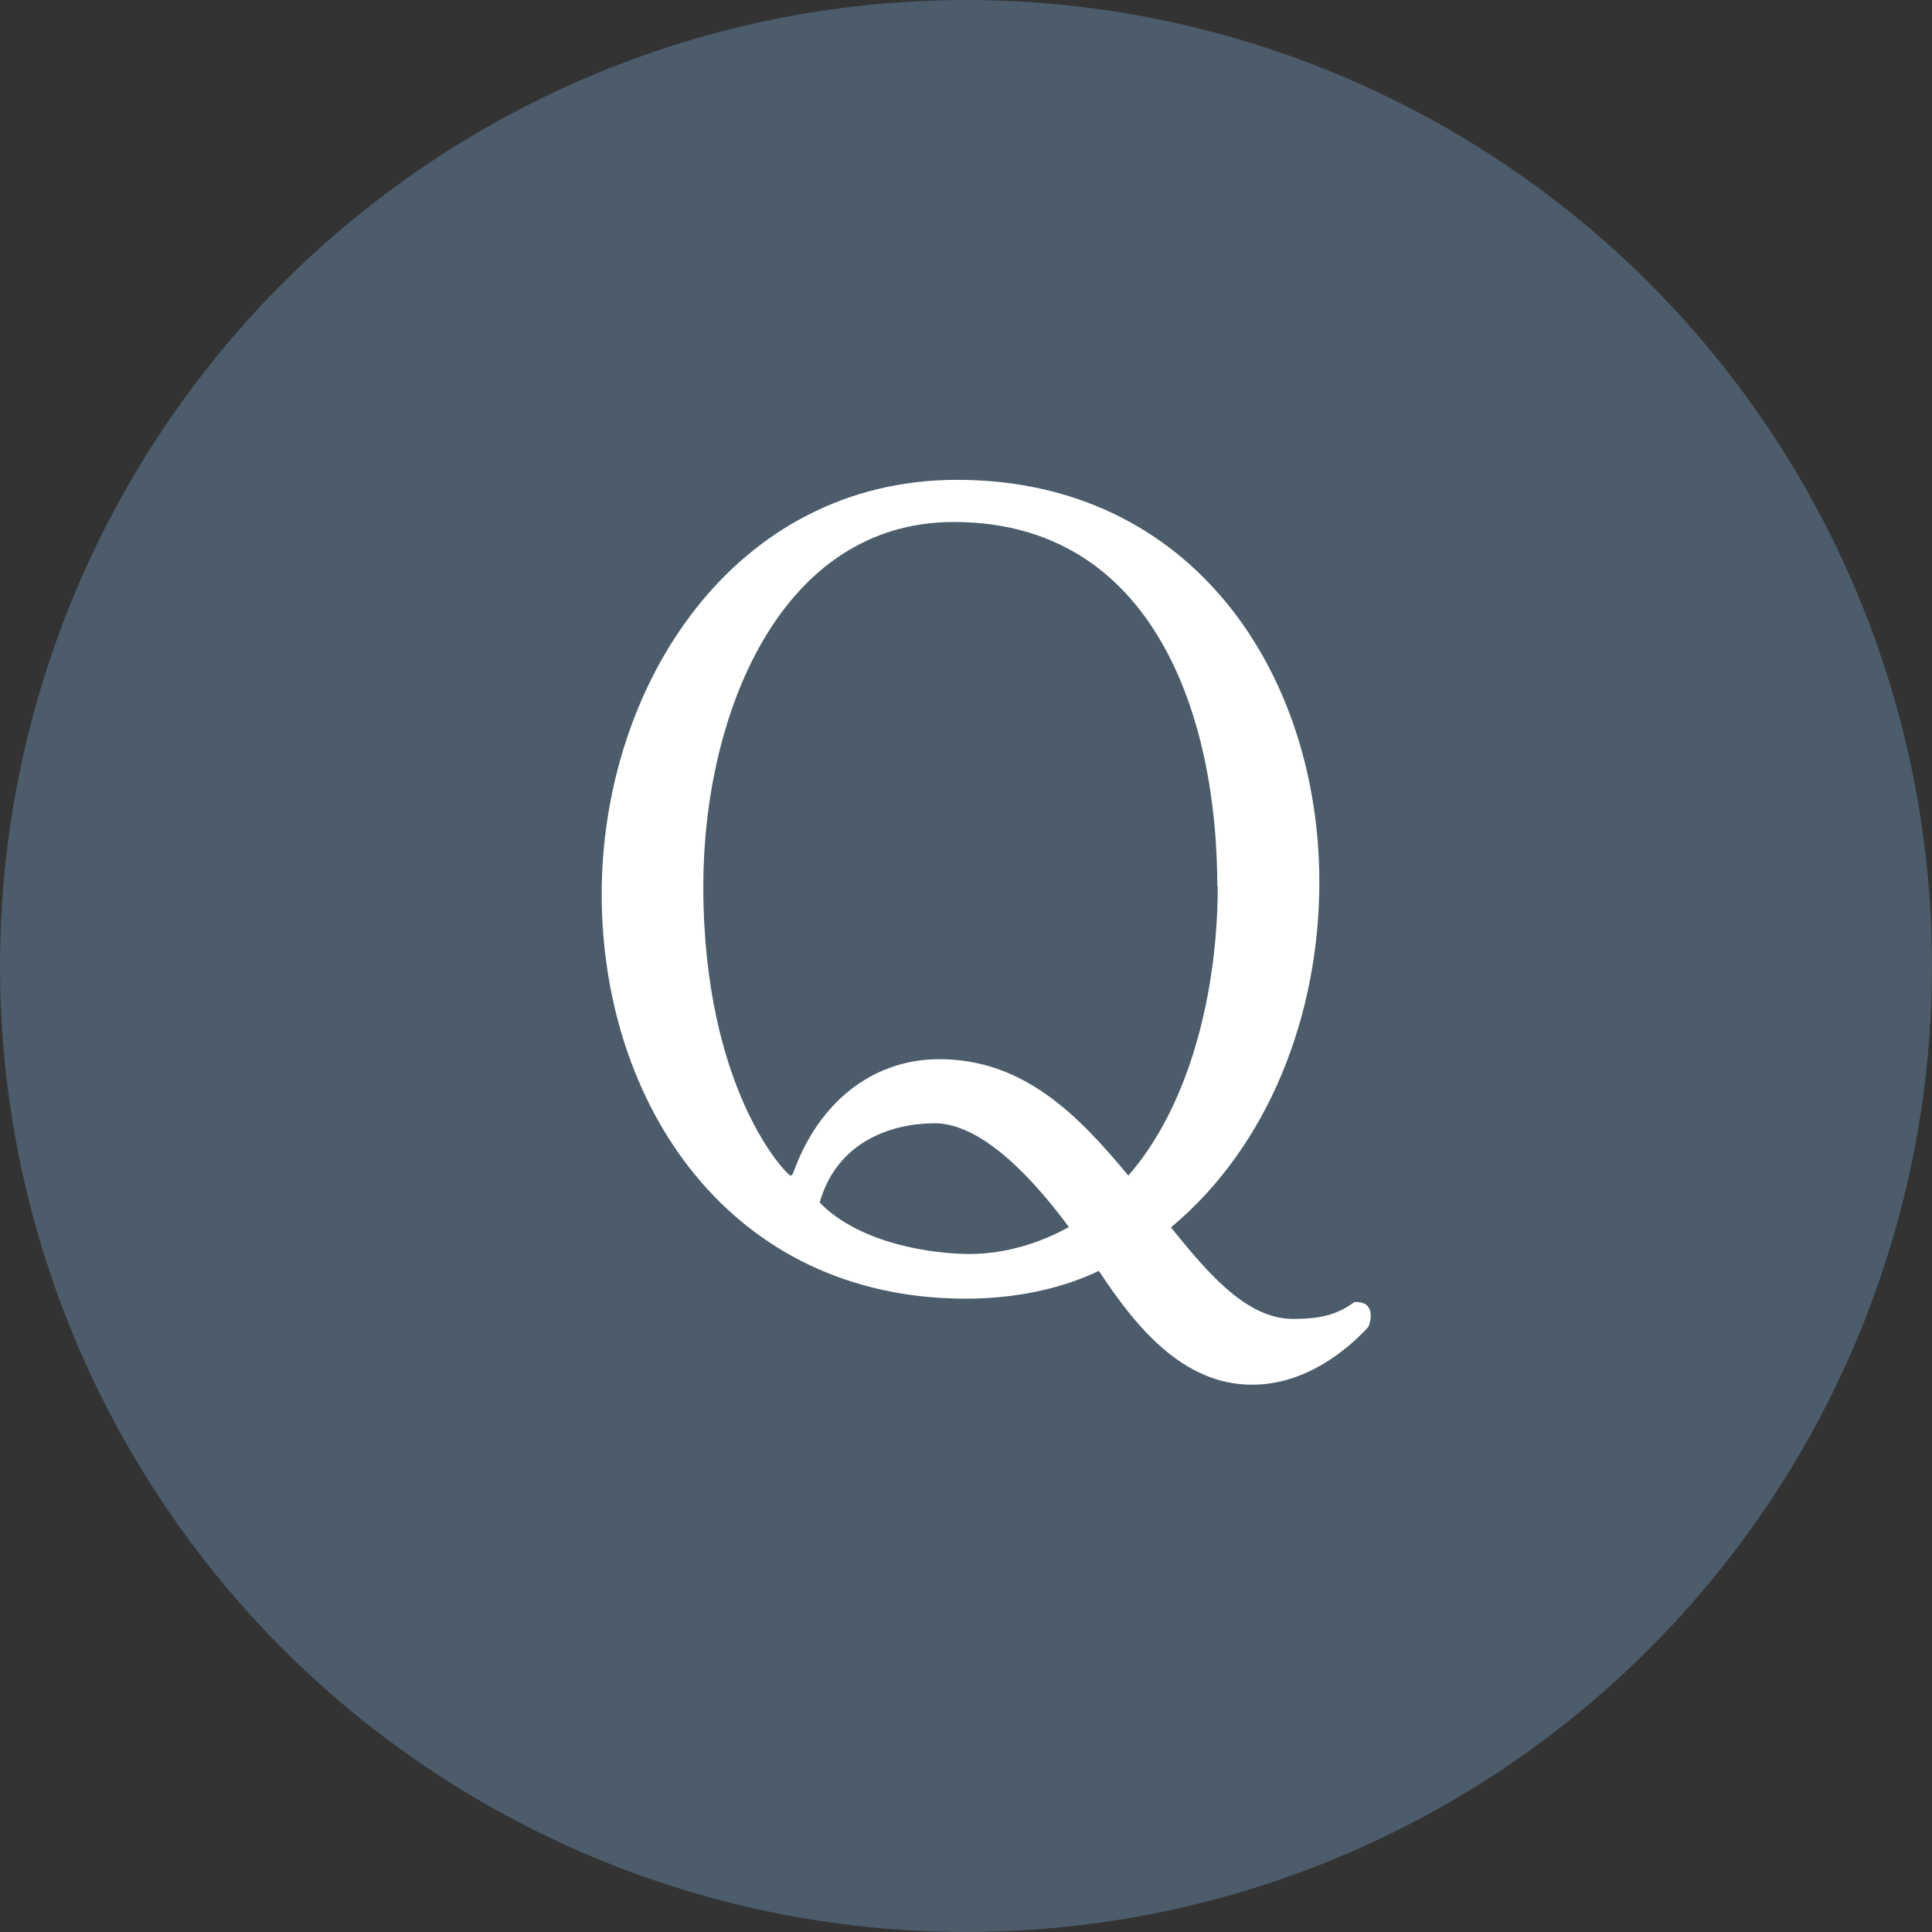
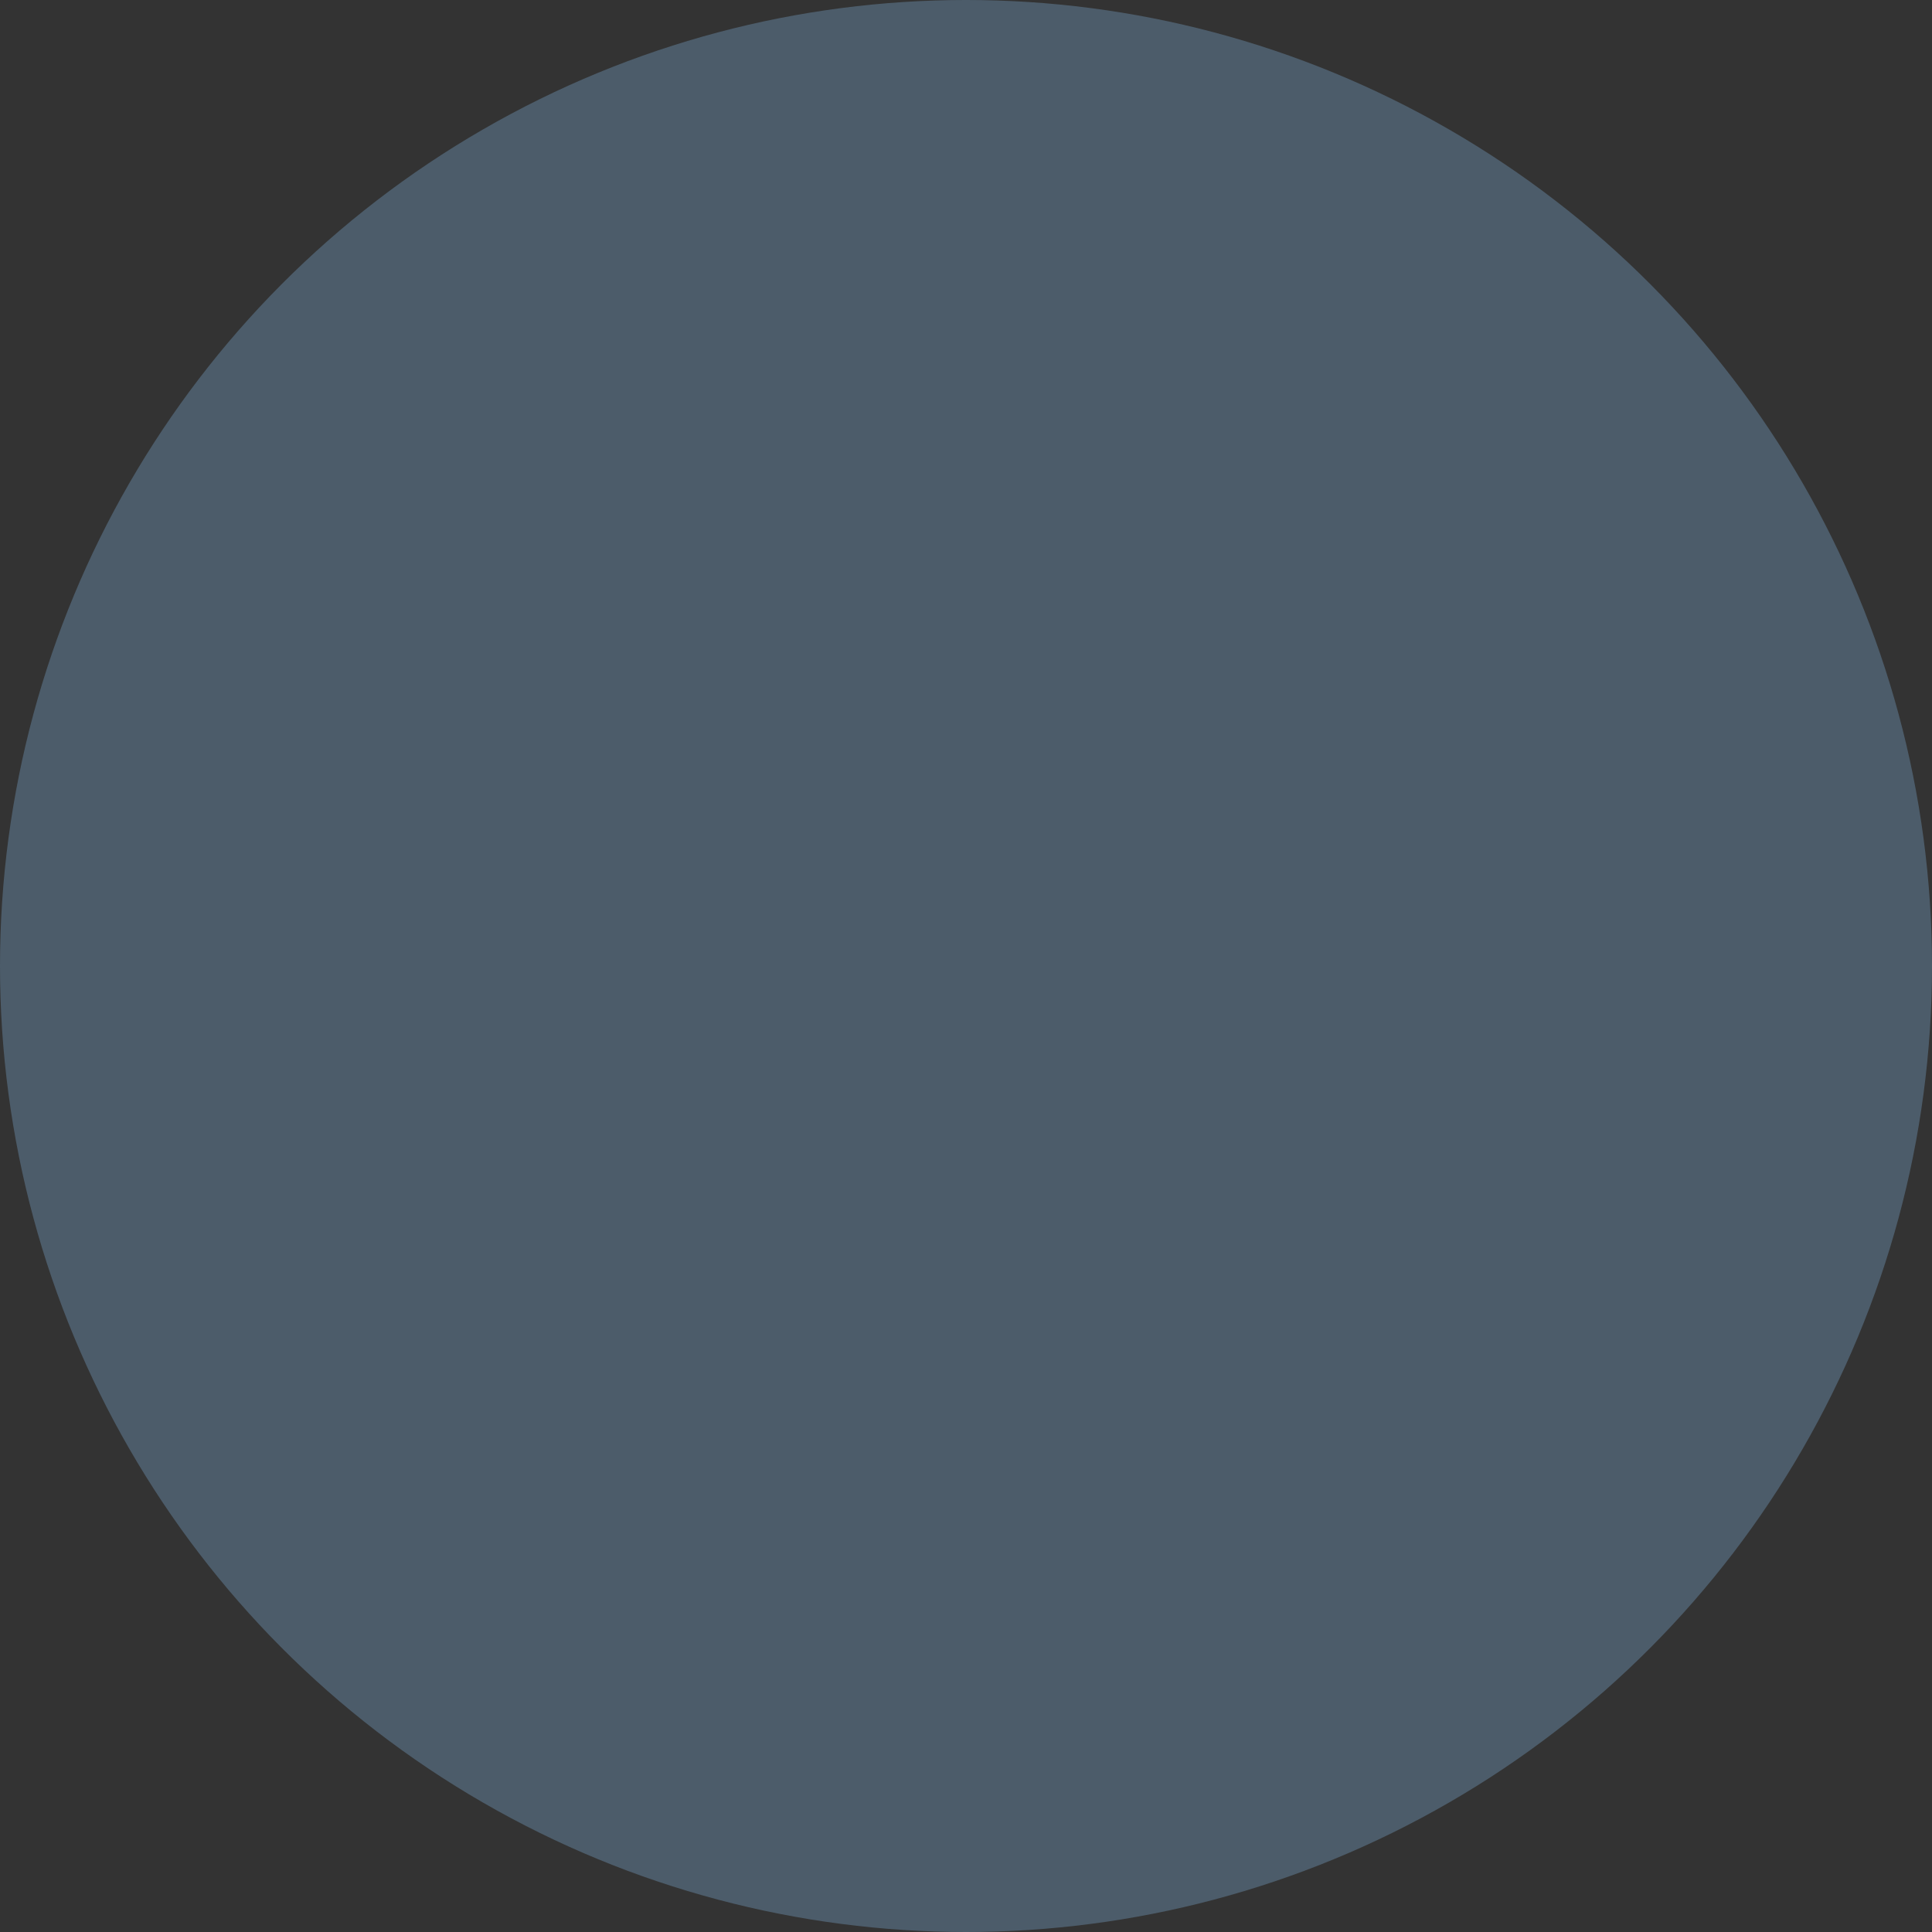
<svg xmlns="http://www.w3.org/2000/svg" id="_レイヤー_2" data-name="レイヤー 2" viewBox="0 0 45.82 45.82">
  <rect x="0" y="0" width="45.82" height="45.82" fill="#333333" stroke="none" />
  <defs>
    <style>
      .cls-1 {
        fill: #fff;
      }

      .cls-2 {
        fill: #4c5c6a;
      }
    </style>
  </defs>
  <g id="_レイヤー_" data-name="&amp;lt;レイヤー&amp;gt;">
    <g>
      <circle class="cls-2" cx="22.91" cy="22.91" r="22.91" />
-       <path class="cls-1" d="M29.69,32.84c-1.64,0-2.76-1.38-3.63-2.7-.82,.4-1.93,.66-3.15,.66-5.62,0-8.64-4.64-8.64-9.59s3.13-9.83,8.43-9.83c5.59,0,8.59,4.61,8.59,9.54,0,3.13-1.19,6.25-3.52,8.19,.8,.98,1.75,2.17,2.89,2.17,.61,0,1.03-.08,1.46-.4h.05c.24,0,.34,.13,.34,.34,0,.08-.03,.16-.05,.24-.48,.53-1.48,1.38-2.76,1.38Zm-.82-11.82c0-4.08-1.54-8.64-6.25-8.64-4.11,0-5.94,4.56-5.94,8.64,0,4.85,1.99,6.86,2.07,6.86,.03,0,.05-.03,.08-.11,.58-1.59,1.83-2.65,3.45-2.65,2.01,0,3.31,1.35,4.48,2.76,1.46-1.67,2.12-4.37,2.12-6.86Zm-6.7,5.62c-.98,0-2.31,.4-2.73,1.88,.95,.98,2.68,1.22,3.55,1.22s1.7-.27,2.36-.64c-1.14-1.54-2.25-2.46-3.18-2.46Z" />
    </g>
  </g>
</svg>